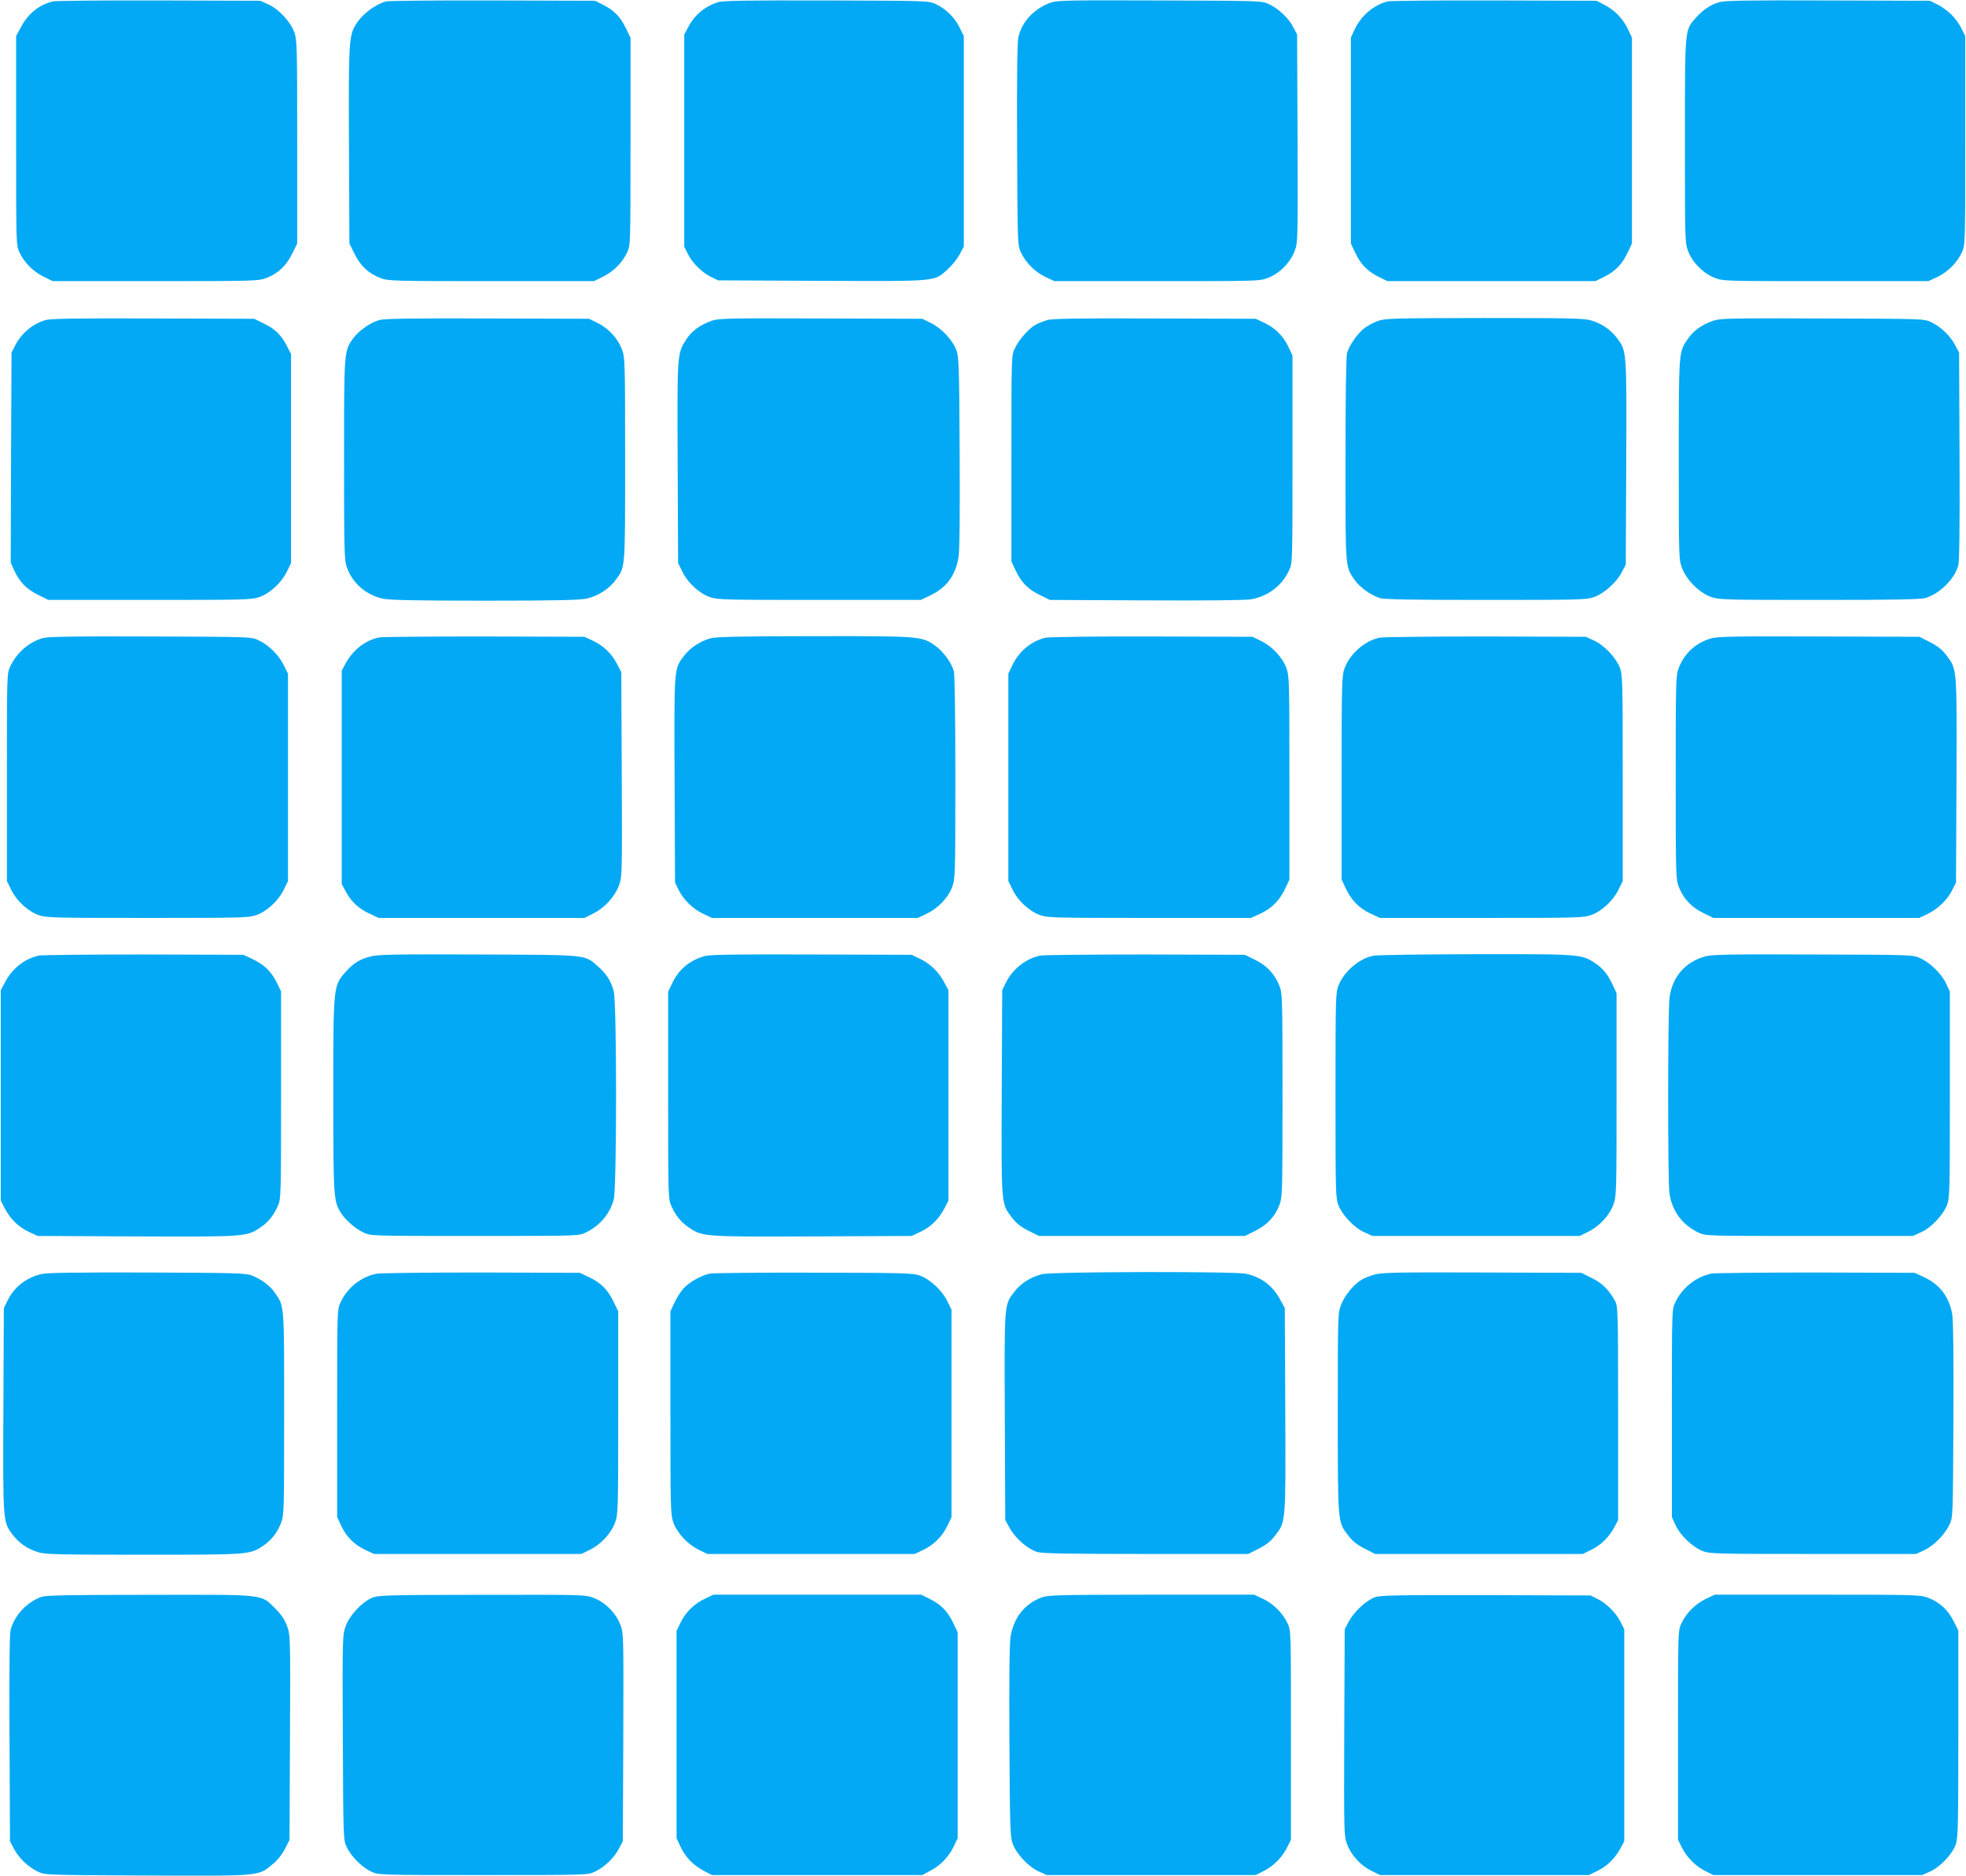
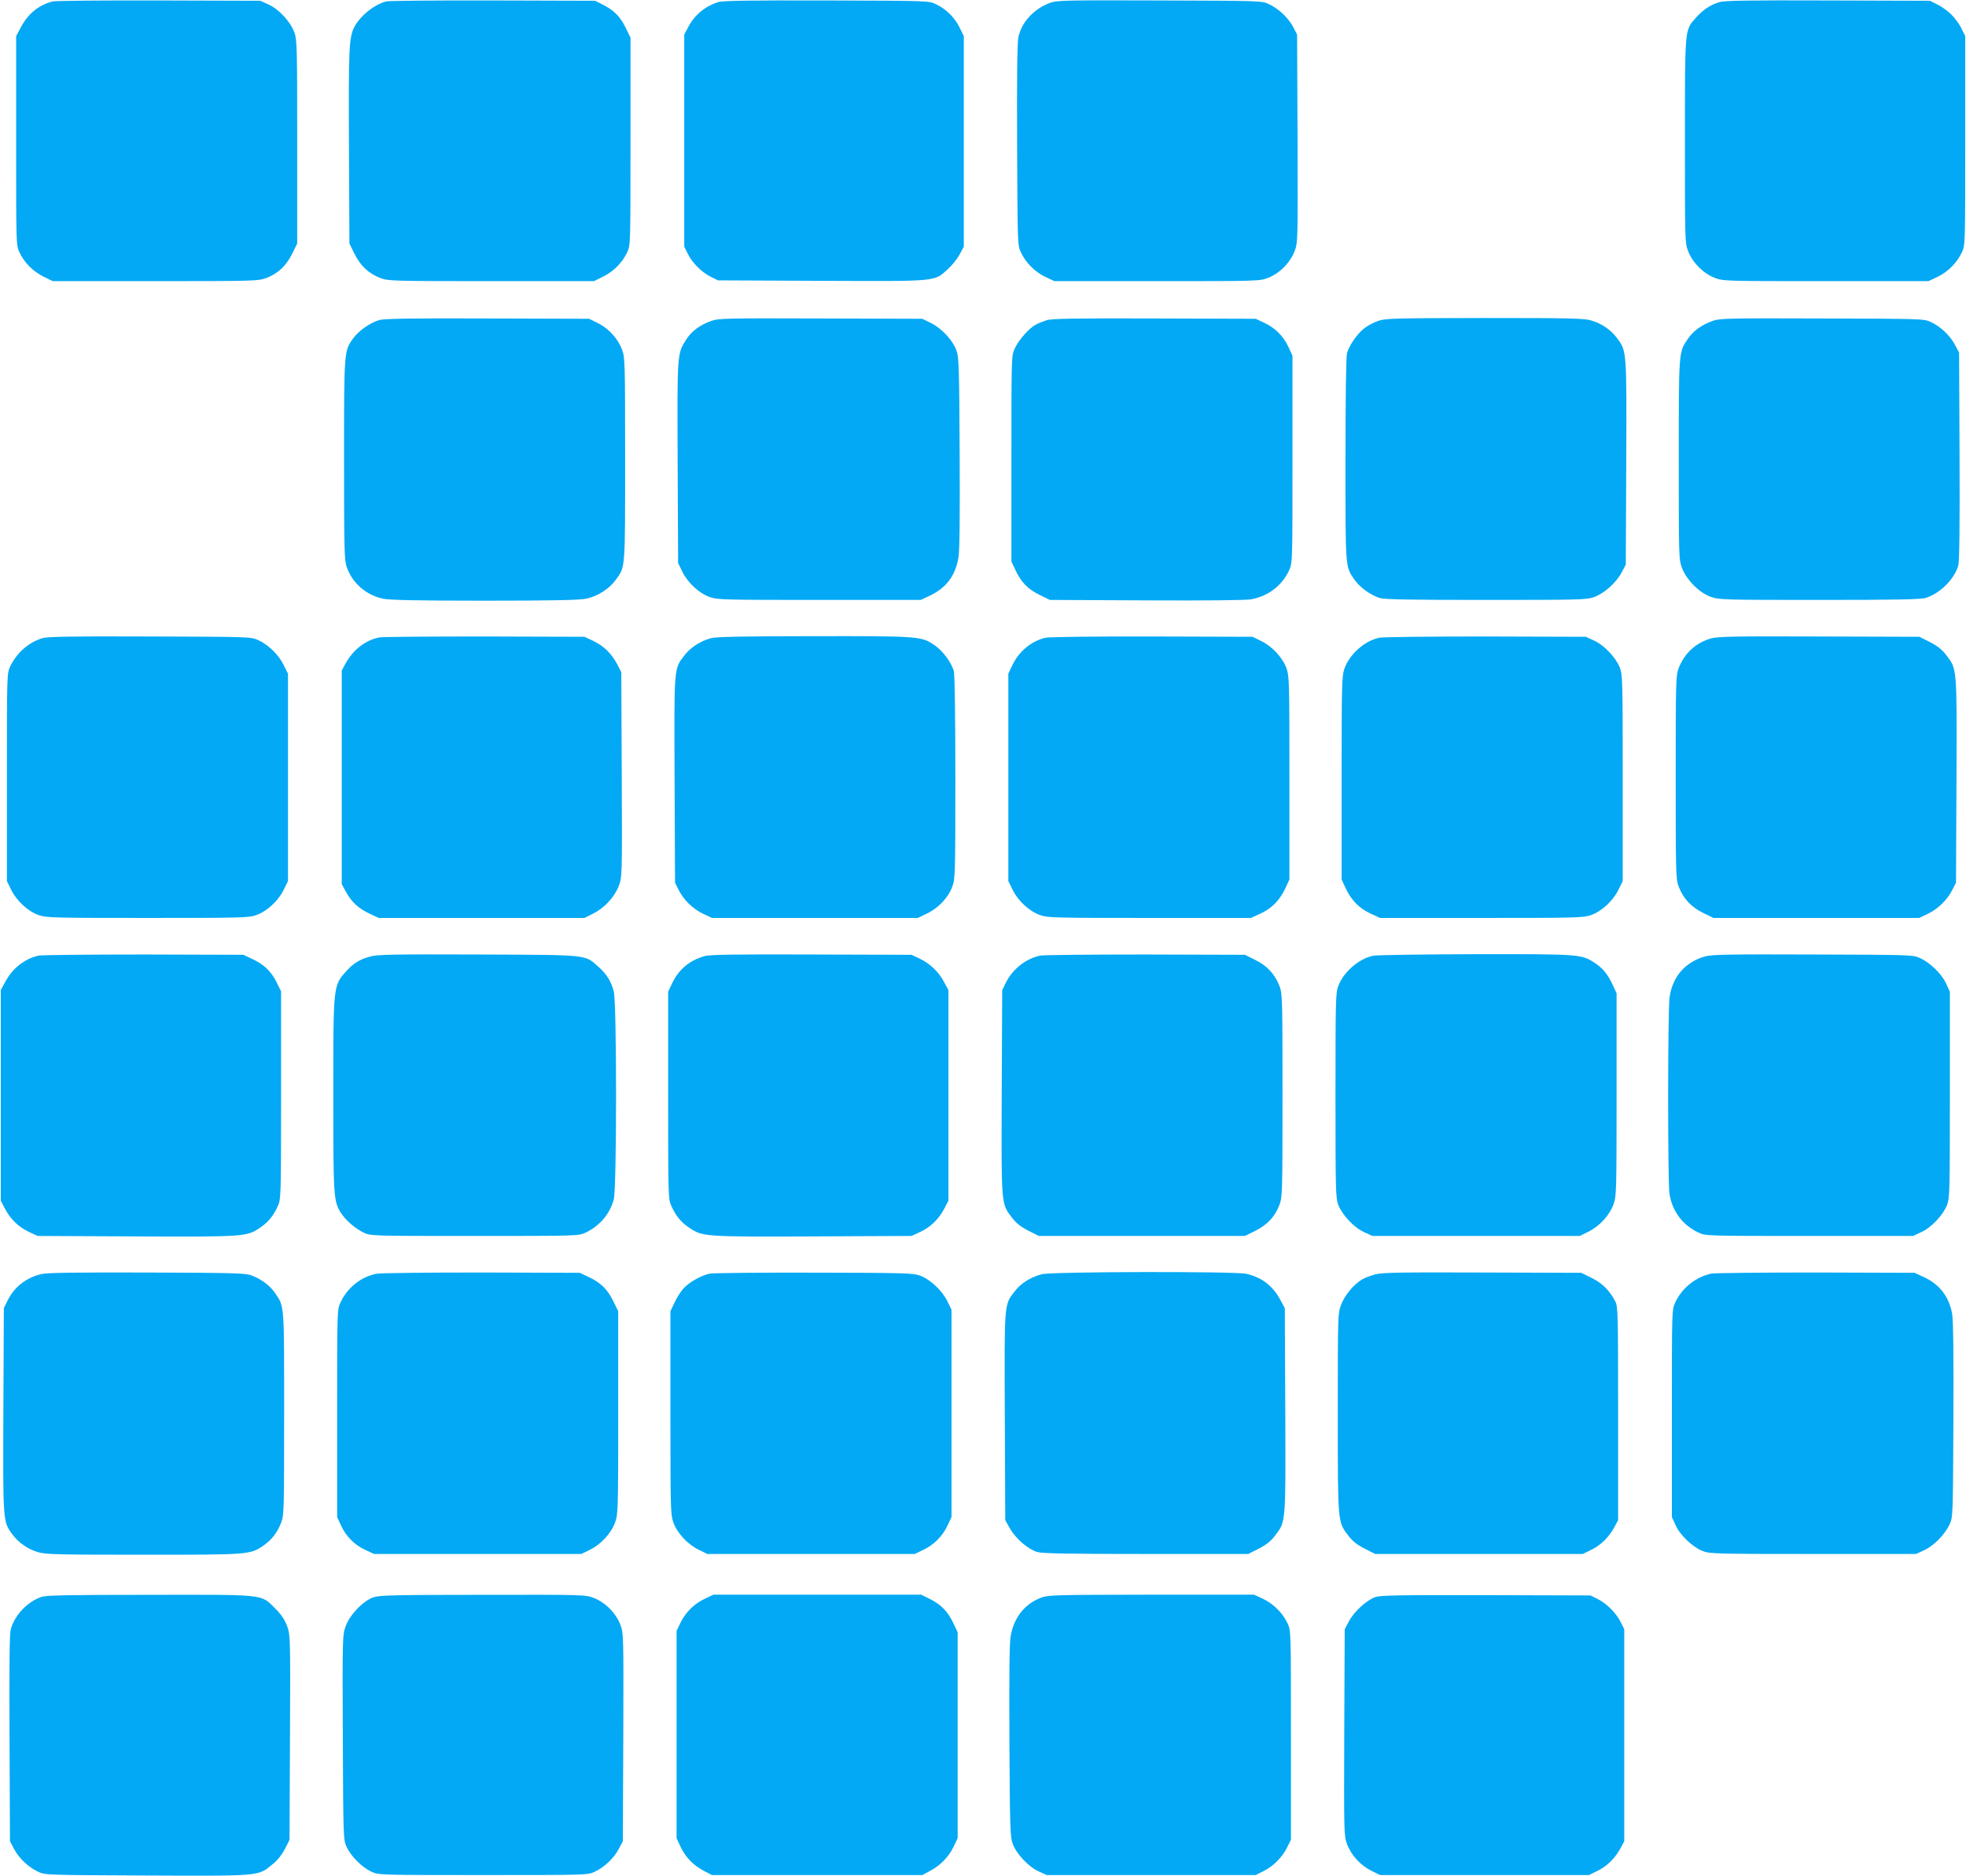
<svg xmlns="http://www.w3.org/2000/svg" version="1.0" width="1280pt" height="1221pt" viewBox="0 0 1280 1221" preserveAspectRatio="xMidYMid meet">
  <g transform="translate(0,1221) scale(0.1,-0.1)" fill="#03a9f4" stroke="none">
    <path d="M345 12201 c-90 -22 -159 -77 -206 -163 l-34 -63 0 -680 c0 -673 0 -680 21 -726 31 -67 87 -124 156 -159 l61 -30 668 0 c645 0 670 1 722 20 76 29 130 79 169 158 l33 67 0 660 c0 614 -1 664 -18 713 -25 70 -101 152 -169 183 l-53 24 -660 2 c-363 1 -673 -2 -690 -6z" />
    <path d="M2515 12201 c-78 -20 -170 -94 -208 -167 -35 -68 -38 -137 -35 -779 l3 -630 33 -67 c39 -79 93 -129 169 -158 52 -19 77 -20 722 -20 l668 0 61 30 c69 35 125 92 156 159 21 46 21 53 21 721 l0 675 -33 67 c-35 72 -77 113 -152 150 l-45 23 -665 2 c-366 1 -678 -2 -695 -6z" />
    <path d="M4675 12196 c-85 -27 -152 -83 -193 -160 l-27 -51 0 -690 0 -690 23 -47 c30 -60 90 -120 150 -150 l47 -23 674 -3 c763 -3 731 -6 821 75 28 25 63 69 78 97 l27 51 0 685 0 685 -28 57 c-32 65 -89 121 -156 152 -45 21 -55 21 -711 23 -515 1 -674 -1 -705 -11z" />
    <path d="M6838 12192 c-107 -39 -187 -126 -208 -226 -7 -35 -10 -265 -8 -701 3 -640 3 -651 24 -696 32 -69 91 -128 159 -161 l60 -28 667 0 c652 0 669 0 723 21 75 28 146 100 174 175 21 55 21 66 19 732 l-3 677 -25 48 c-30 59 -96 121 -158 150 -47 22 -54 22 -712 24 -608 2 -669 1 -712 -15z" />
-     <path d="M9035 12201 c-91 -23 -172 -92 -214 -180 l-26 -56 0 -670 0 -670 26 -55 c36 -78 80 -124 151 -160 l61 -30 677 0 677 0 61 30 c71 36 115 82 151 160 l26 55 0 670 0 670 -26 55 c-32 68 -84 122 -152 158 l-52 27 -665 2 c-366 1 -678 -2 -695 -6z" />
    <path d="M11193 12196 c-60 -19 -107 -51 -152 -102 -73 -83 -71 -59 -71 -800 0 -648 0 -665 21 -719 28 -74 100 -146 174 -174 54 -21 71 -21 723 -21 l667 0 60 28 c68 33 127 92 159 161 21 46 21 53 21 726 l0 680 -25 50 c-13 28 -43 68 -65 90 -22 22 -62 52 -90 65 l-50 25 -665 2 c-527 2 -674 -1 -707 -11z" />
-     <path d="M293 10126 c-84 -27 -153 -85 -195 -166 l-23 -45 -3 -684 -2 -683 23 -52 c35 -75 80 -121 155 -158 l67 -33 660 0 c613 0 664 1 712 18 70 24 145 93 180 165 l28 57 0 680 0 680 -23 45 c-37 75 -78 117 -150 152 l-67 33 -660 2 c-523 2 -669 -1 -702 -11z" />
    <path d="M2470 10127 c-59 -17 -134 -69 -171 -120 -59 -82 -59 -79 -59 -788 0 -572 2 -654 16 -696 36 -107 126 -186 237 -210 47 -9 207 -13 662 -13 455 0 615 4 662 13 75 16 151 65 193 124 62 85 60 63 60 784 0 637 -1 660 -20 713 -27 72 -88 139 -158 173 l-57 28 -660 2 c-497 2 -671 -1 -705 -10z" />
    <path d="M4633 10122 c-75 -27 -130 -67 -164 -120 -61 -95 -60 -86 -57 -803 l3 -654 28 -57 c35 -72 110 -141 180 -165 48 -17 99 -18 712 -18 l660 0 55 26 c110 51 169 129 190 249 8 45 10 258 8 685 -3 571 -5 624 -22 667 -25 66 -96 141 -164 175 l-57 28 -660 2 c-614 2 -664 1 -712 -15z" />
    <path d="M6815 10126 c-22 -7 -54 -20 -71 -29 -43 -22 -111 -99 -137 -155 -22 -47 -22 -48 -22 -717 l0 -670 26 -55 c37 -80 81 -125 157 -162 l67 -33 627 -3 c404 -2 648 1 684 7 112 21 201 89 247 189 22 47 22 51 22 722 l0 675 -26 56 c-33 71 -87 125 -158 158 l-56 26 -660 2 c-513 2 -669 -1 -700 -11z" />
    <path d="M8972 10121 c-29 -10 -70 -32 -90 -48 -46 -36 -98 -112 -112 -161 -6 -24 -10 -277 -10 -693 0 -718 -2 -694 59 -783 34 -49 105 -100 165 -119 31 -9 203 -12 691 -12 603 0 654 1 702 18 66 23 146 94 181 161 l27 51 3 664 c3 732 3 725 -59 809 -40 54 -100 96 -169 116 -47 14 -135 16 -694 16 -595 -1 -645 -2 -694 -19z" />
    <path d="M11153 10122 c-74 -26 -127 -64 -164 -118 -60 -87 -59 -76 -59 -785 0 -636 0 -649 21 -706 29 -78 114 -163 190 -189 51 -18 92 -19 704 -19 496 0 660 3 692 13 93 28 189 124 213 212 7 26 10 268 8 712 l-3 673 -27 51 c-32 60 -93 118 -157 148 -45 21 -55 21 -706 23 -614 2 -664 1 -712 -15z" />
    <path d="M280 8057 c-90 -25 -172 -96 -214 -186 -21 -46 -21 -53 -21 -721 l0 -675 28 -57 c35 -72 110 -141 180 -165 48 -17 99 -18 707 -18 608 0 659 1 707 18 70 24 145 93 180 165 l28 57 0 675 0 675 -28 56 c-32 66 -99 132 -165 162 -47 22 -54 22 -702 24 -497 2 -666 -1 -700 -10z" />
    <path d="M2470 8061 c-92 -18 -173 -82 -222 -173 l-23 -43 0 -695 0 -695 29 -53 c36 -65 82 -107 156 -141 l55 -26 670 0 670 0 56 28 c74 36 140 108 168 181 21 58 22 62 19 725 l-3 666 -27 52 c-37 70 -89 120 -157 152 l-56 26 -650 2 c-357 0 -666 -2 -685 -6z" />
    <path d="M4629 8056 c-68 -18 -134 -61 -173 -112 -69 -90 -67 -66 -64 -810 l3 -669 23 -47 c32 -65 94 -125 160 -156 l57 -27 670 0 670 0 57 27 c75 35 141 104 167 174 20 53 21 73 21 712 0 416 -4 670 -10 694 -16 55 -69 128 -121 165 -88 62 -96 63 -789 62 -462 0 -637 -4 -671 -13z" />
    <path d="M6807 8059 c-93 -22 -173 -89 -216 -179 l-26 -55 0 -675 0 -675 28 -57 c35 -72 110 -141 180 -165 48 -17 99 -18 712 -18 l660 0 63 29 c73 34 124 86 161 165 l26 56 0 660 c0 613 -1 664 -18 712 -24 70 -93 145 -165 180 l-57 28 -655 2 c-365 1 -672 -3 -693 -8z" />
    <path d="M8981 8059 c-95 -19 -195 -107 -228 -202 -17 -48 -18 -102 -18 -712 l0 -660 26 -56 c37 -79 88 -131 161 -165 l63 -29 660 0 c613 0 664 1 712 18 70 24 145 93 180 165 l28 57 0 670 c0 638 -1 672 -19 720 -26 65 -103 147 -169 176 l-52 24 -650 2 c-357 0 -670 -3 -694 -8z" />
    <path d="M11142 8055 c-100 -28 -175 -96 -213 -195 -18 -48 -19 -83 -19 -710 0 -627 1 -662 19 -710 30 -78 81 -134 159 -172 l67 -33 670 0 670 0 55 26 c66 31 130 93 161 157 l24 47 3 664 c3 742 4 724 -66 816 -27 36 -57 60 -106 85 l-69 35 -651 2 c-542 2 -660 0 -704 -12z" />
    <path d="M253 5990 c-91 -19 -173 -83 -221 -175 l-27 -50 0 -685 0 -685 27 -52 c37 -70 89 -120 157 -152 l56 -26 643 -3 c710 -3 719 -2 807 58 52 35 86 78 114 140 20 44 21 63 21 721 l0 676 -30 61 c-36 71 -82 115 -160 151 l-55 26 -645 2 c-355 0 -664 -3 -687 -7z" />
    <path d="M2411 5984 c-67 -18 -109 -43 -154 -93 -88 -97 -87 -86 -87 -811 0 -665 2 -687 49 -764 30 -48 95 -104 150 -130 46 -21 53 -21 721 -21 668 0 675 0 721 21 92 43 160 122 185 217 20 76 20 1278 0 1354 -18 68 -47 113 -102 162 -89 79 -59 75 -784 78 -542 2 -654 0 -699 -13z" />
    <path d="M4589 5987 c-100 -28 -172 -88 -215 -182 l-24 -50 0 -675 c0 -657 1 -676 21 -720 28 -62 62 -105 114 -140 88 -60 97 -61 807 -58 l643 3 56 26 c68 32 120 82 157 152 l27 52 0 685 0 685 -27 50 c-35 68 -92 122 -158 154 l-55 26 -650 2 c-495 2 -661 -1 -696 -10z" />
    <path d="M6773 5990 c-93 -19 -181 -88 -225 -178 l-23 -47 -3 -664 c-3 -742 -4 -724 66 -816 27 -36 57 -60 106 -85 l69 -35 671 0 671 0 67 33 c79 39 129 93 158 169 19 52 20 77 20 713 0 627 -1 662 -19 710 -30 78 -81 134 -159 172 l-67 33 -645 2 c-355 0 -664 -3 -687 -7z" />
    <path d="M8941 5989 c-92 -18 -192 -104 -227 -195 -18 -46 -19 -84 -19 -714 0 -633 1 -667 19 -715 26 -65 103 -147 169 -176 l52 -24 675 0 675 0 57 28 c71 35 137 106 163 178 19 52 20 79 20 714 l0 660 -28 60 c-32 67 -64 106 -120 141 -82 53 -101 54 -772 53 -341 -1 -640 -5 -664 -10z" />
    <path d="M11103 5985 c-130 -36 -214 -131 -233 -267 -12 -82 -12 -1194 -1 -1275 17 -116 85 -207 189 -256 47 -22 47 -22 722 -22 l675 0 52 24 c66 29 143 111 169 176 18 48 19 82 19 720 l0 670 -24 52 c-28 62 -103 136 -169 166 -47 22 -52 22 -697 24 -537 2 -659 0 -702 -12z" />
    <path d="M265 3916 c-98 -25 -173 -84 -217 -174 l-23 -47 -3 -664 c-3 -732 -3 -725 59 -809 40 -54 100 -96 169 -116 47 -14 135 -16 685 -16 694 0 693 0 782 61 53 37 89 84 114 149 18 48 19 83 19 709 0 719 2 696 -59 784 -33 49 -90 91 -153 115 -38 15 -115 17 -683 19 -485 1 -652 -1 -690 -11z" />
    <path d="M2451 3919 c-101 -20 -190 -91 -234 -187 -22 -47 -22 -51 -22 -722 l0 -675 26 -56 c33 -71 87 -125 158 -158 l56 -26 675 0 675 0 57 28 c71 35 137 106 163 178 19 52 20 79 20 714 l0 660 -33 67 c-37 76 -82 120 -162 157 l-55 26 -640 2 c-352 0 -660 -3 -684 -8z" />
    <path d="M4622 3920 c-58 -12 -137 -57 -174 -99 -17 -19 -43 -60 -57 -91 l-26 -55 0 -660 c0 -613 1 -664 18 -712 24 -70 93 -145 165 -180 l57 -28 675 0 675 0 55 26 c70 33 126 89 159 159 l26 55 0 675 0 675 -28 57 c-34 68 -109 139 -175 164 -43 17 -94 19 -687 20 -352 1 -659 -2 -683 -6z" />
    <path d="M6784 3916 c-72 -18 -138 -59 -178 -112 -69 -90 -67 -66 -64 -815 l3 -674 31 -55 c37 -65 117 -134 176 -152 33 -10 193 -13 709 -13 l666 0 69 35 c49 25 79 49 106 85 70 92 69 74 66 816 l-3 664 -27 50 c-50 95 -124 152 -226 174 -78 16 -1259 14 -1328 -3z" />
    <path d="M8951 3914 c-30 -8 -69 -23 -86 -34 -54 -33 -111 -103 -134 -164 -21 -56 -21 -68 -21 -705 0 -721 -1 -705 68 -796 27 -36 57 -60 106 -85 l69 -35 676 0 676 0 57 28 c62 30 115 83 150 149 l23 43 0 695 c0 660 -1 697 -19 730 -38 72 -86 119 -154 152 l-67 33 -645 2 c-543 2 -654 0 -699 -13z" />
    <path d="M11142 3920 c-100 -21 -191 -93 -235 -188 -22 -47 -22 -47 -22 -722 l0 -675 24 -52 c29 -66 111 -143 176 -169 48 -18 82 -19 720 -19 l670 0 52 24 c62 28 135 102 166 168 22 48 22 51 25 681 2 410 -1 653 -8 689 -20 113 -82 193 -184 240 l-61 28 -640 2 c-352 0 -659 -3 -683 -7z" />
    <path d="M268 1815 c-93 -34 -171 -117 -198 -210 -8 -29 -10 -229 -8 -710 l3 -670 27 -51 c32 -60 93 -118 157 -148 45 -21 56 -21 705 -24 745 -3 725 -5 818 71 35 28 63 64 83 102 l30 59 3 667 c3 661 2 667 -19 725 -16 43 -37 74 -78 115 -95 94 -54 89 -820 88 -538 0 -673 -3 -703 -14z" />
    <path d="M2431 1813 c-67 -24 -153 -113 -180 -187 -21 -58 -22 -64 -19 -725 3 -659 3 -666 25 -713 27 -60 101 -134 161 -161 47 -22 50 -22 727 -22 673 0 680 0 726 21 64 30 125 88 157 148 l27 51 3 676 c2 668 2 678 -19 733 -28 75 -99 147 -174 175 -55 21 -70 21 -723 20 -579 0 -673 -3 -711 -16z" />
    <path d="M4594 1806 c-72 -33 -128 -88 -161 -154 l-28 -57 0 -675 0 -675 26 -56 c32 -68 82 -120 152 -157 l52 -27 685 0 685 0 50 27 c68 35 122 92 154 158 l26 55 0 670 0 670 -26 55 c-36 78 -80 124 -151 160 l-61 30 -676 0 -676 0 -51 -24z" />
    <path d="M6777 1810 c-107 -41 -176 -130 -197 -250 -8 -45 -10 -256 -8 -685 3 -571 5 -624 22 -668 25 -66 103 -149 168 -178 l53 -24 680 0 680 0 50 25 c64 31 124 91 155 155 l25 50 0 680 c0 673 0 680 -21 726 -32 69 -91 128 -159 161 l-60 28 -670 0 c-631 -1 -673 -2 -718 -20z" />
    <path d="M8953 1814 c-57 -21 -138 -95 -171 -158 l-27 -51 -3 -671 c-2 -657 -2 -673 18 -727 27 -73 88 -139 158 -174 l57 -28 680 0 680 0 57 28 c62 30 115 83 150 149 l23 43 0 690 0 690 -23 46 c-29 59 -93 123 -151 151 l-46 23 -680 2 c-584 1 -686 -1 -722 -13z" />
-     <path d="M11105 1802 c-68 -33 -127 -92 -159 -161 -21 -46 -21 -53 -21 -726 l0 -680 25 -50 c31 -64 91 -124 155 -155 l50 -25 680 0 680 0 53 24 c66 30 144 113 166 177 14 42 16 129 16 719 l0 672 -31 61 c-36 73 -92 124 -166 152 -52 19 -77 20 -721 20 l-667 0 -60 -28z" />
  </g>
</svg>